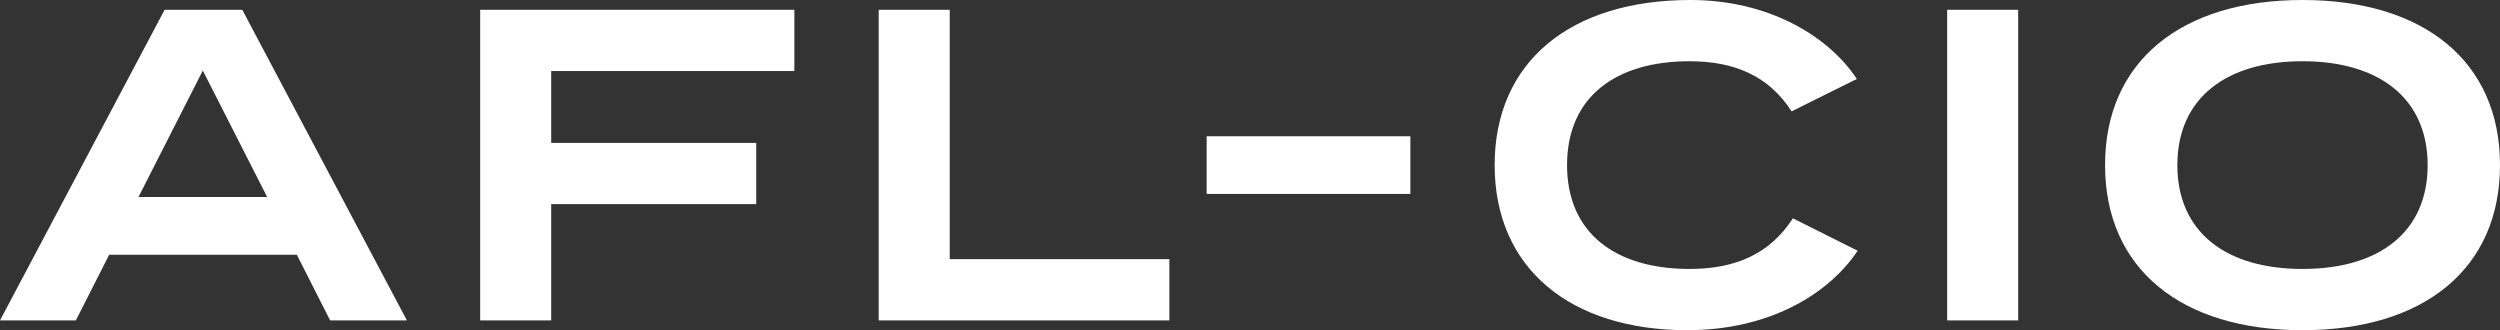
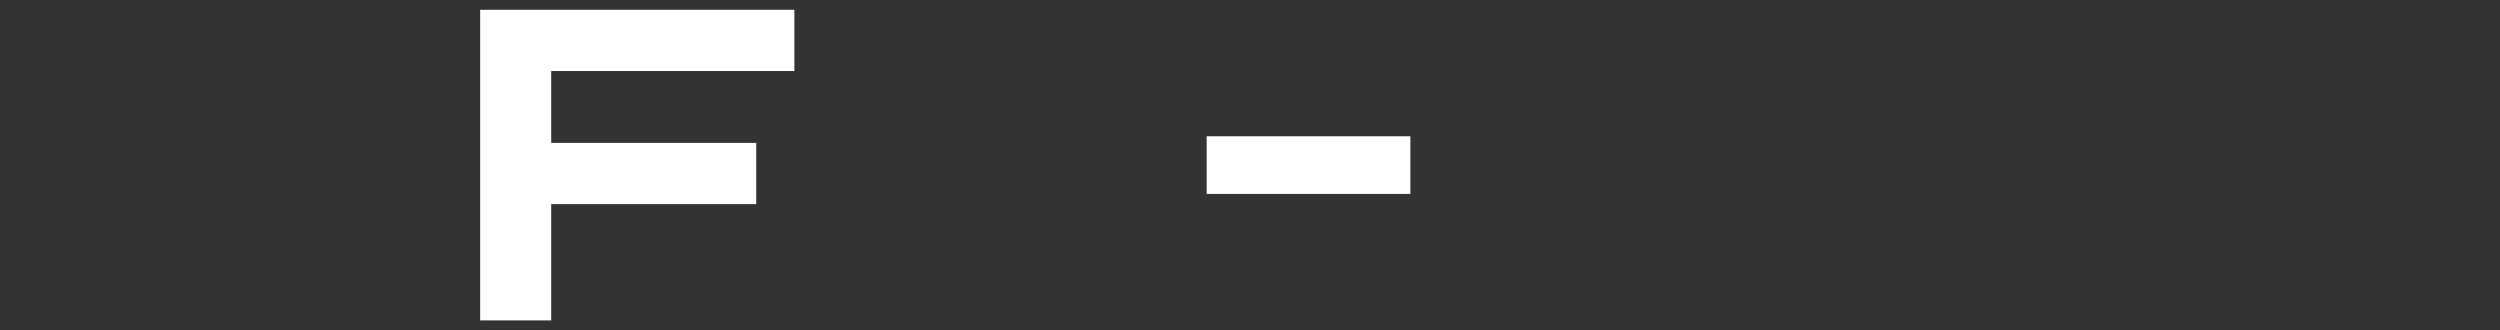
<svg xmlns="http://www.w3.org/2000/svg" id="Layer_1" data-name="Layer 1" viewBox="0 0 418.855 55.32">
  <rect x="0" y="0" width="418.855" height="55.32" fill="#333333" stroke="none" />
-   <path d="M49.739,42.68h-31.45l-5.58,11H0L27.58,1.64h13.01l27.58,52.04h-12.86l-5.58-11h.01ZM44.76,33.01l-10.78-21.19-10.78,21.19h21.56Z" style="fill: #fff;" />
  <path d="M92.349,11.9v12.04h34.35v10.26h-34.35v19.48h-11.9V1.64h52.64v10.26h-40.74Z" style="fill: #fff;" />
-   <path d="M195.918,43.42v10.26h-48.699V1.64h11.9v41.78h36.799Z" style="fill: #fff;" />
-   <path d="M300.388,36.58l10.848,5.43c-4.91,7.36-14.939,13.31-28.548,13.31-19.551,0-32.271-10.33-32.271-27.66S263.137,0,283.217,0c13.09,0,23.119,6.02,27.879,13.23l-10.93,5.43c-3.72-5.8-9.37-8.4-17.099-8.4-12.339,0-20.52,5.95-20.52,17.4s8.181,17.4,20.52,17.4c7.729,0,13.459-2.53,17.321-8.48Z" style="fill: #fff;" />
-   <path d="M338.127,1.64h-11.899v52.04h11.899V1.64Z" style="fill: #fff;" />
-   <path d="M352.686,27.66c0-17.4,12.79-27.66,33.079-27.66s33.09,10.26,33.09,27.66-12.79,27.66-33.09,27.66-33.079-10.26-33.079-27.66ZM406.735,27.66c0-11.15-8.1-17.4-20.969-17.4s-20.969,6.25-20.969,17.4,8.029,17.4,20.969,17.4,20.969-6.25,20.969-17.4Z" style="fill: #fff;" />
  <path d="M236.297,22.83h-34.13v9.66h34.13v-9.66Z" style="fill: #fff;" />
</svg>